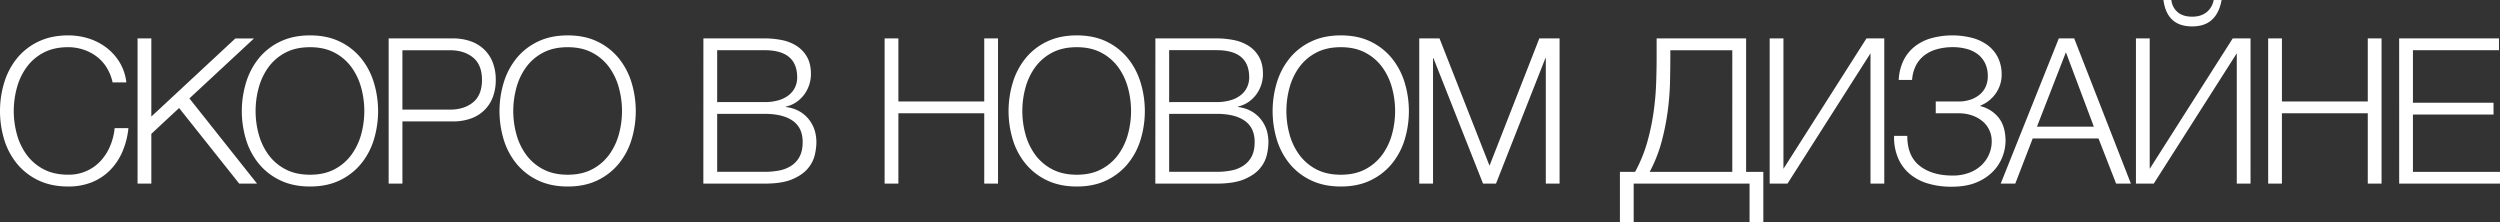
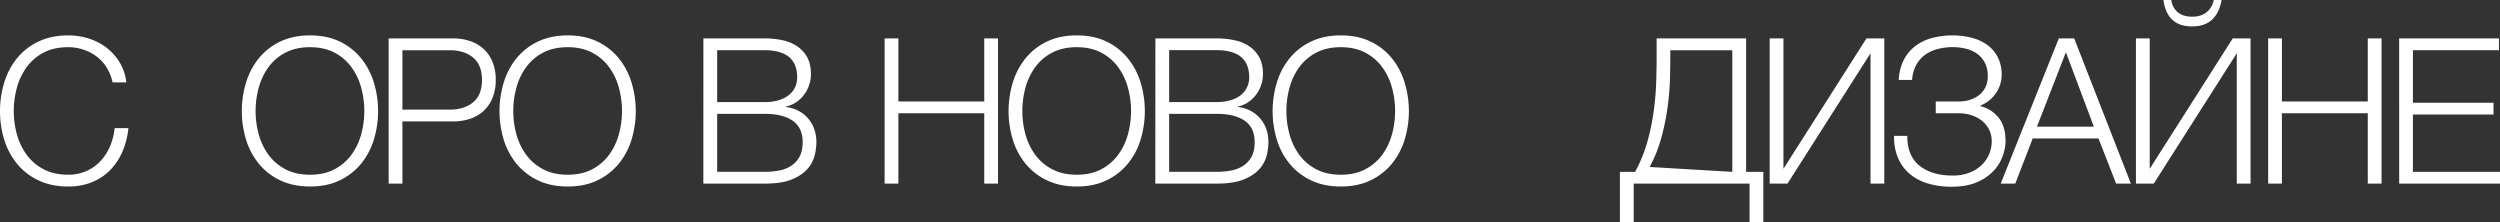
<svg xmlns="http://www.w3.org/2000/svg" id="Слой_1" data-name="Слой 1" viewBox="0 0 2083.18 185.24">
  <rect x="0" y="0" width="2083.18" height="185.24" fill="#333333" stroke="none" />
  <defs>
    <style>.cls-1{fill:#fff;}</style>
  </defs>
  <path class="cls-1" d="M56.86,155.41q-14.18,0-24.89-5.16a51.74,51.74,0,0,1-17.8-13.82,58.91,58.91,0,0,1-10.63-20,82.11,82.11,0,0,1,0-47.7A59.82,59.82,0,0,1,14.17,48.56,51.35,51.35,0,0,1,32,34.66q10.72-5.17,24.89-5.17A56.44,56.44,0,0,1,73.65,32,48.86,48.86,0,0,1,88.5,39.57,44.12,44.12,0,0,1,99.63,51.86a41.36,41.36,0,0,1,5.65,16.78H93.81a38.75,38.75,0,0,0-5-12.46A33.93,33.93,0,0,0,80.4,47a37.53,37.53,0,0,0-11-5.68,40.32,40.32,0,0,0-12.57-2q-12,0-20.58,4.57A40.68,40.68,0,0,0,22.19,56a51.87,51.87,0,0,0-8.1,17.09,73.25,73.25,0,0,0,0,38.83,52,52,0,0,0,8.1,17A40.79,40.79,0,0,0,36.28,141q8.59,4.56,20.58,4.57A36.52,36.52,0,0,0,72,142.53a35.75,35.75,0,0,0,11.73-8.3,42.78,42.78,0,0,0,7.93-12.29,51.66,51.66,0,0,0,3.88-15.17H107a65.6,65.6,0,0,1-5.23,20.17,50,50,0,0,1-10.46,15.28A45,45,0,0,1,76.18,152,52.16,52.16,0,0,1,56.86,155.41Z" />
-   <path class="cls-1" d="M114.63,32H126.1V97.11l70-65.08h15.53L157.82,82l56.36,71H199.33L149.22,90,126.1,111.52V153H114.63Z" />
  <path class="cls-1" d="M258.37,155.41q-14.18,0-24.89-5.16a51.55,51.55,0,0,1-17.8-13.82,58.56,58.56,0,0,1-10.63-20,81.89,81.89,0,0,1,0-47.7,59.46,59.46,0,0,1,10.63-20.17,51.17,51.17,0,0,1,17.8-13.9q10.71-5.17,24.89-5.17t24.8,5.17a51.48,51.48,0,0,1,17.71,13.9,59.46,59.46,0,0,1,10.63,20.17,81.89,81.89,0,0,1,0,47.7,58.56,58.56,0,0,1-10.63,20,51.87,51.87,0,0,1-17.71,13.82Q272.53,155.41,258.37,155.41Zm0-9.82q11.81,0,20.41-4.57a40.88,40.88,0,0,0,14.09-12.1,52.44,52.44,0,0,0,8.1-17,73.52,73.52,0,0,0,0-38.83A52.27,52.27,0,0,0,292.87,56a40.77,40.77,0,0,0-14.09-12.1q-8.61-4.57-20.41-4.57-12,0-20.59,4.57A40.77,40.77,0,0,0,223.69,56a52.27,52.27,0,0,0-8.1,17.09,73.52,73.52,0,0,0,0,38.83,52.44,52.44,0,0,0,8.1,17A40.88,40.88,0,0,0,237.78,141Q246.39,145.58,258.37,145.59Z" />
  <path class="cls-1" d="M323.85,32h53.48A44.38,44.38,0,0,1,392,34.32a31,31,0,0,1,11.3,6.78A30,30,0,0,1,410.57,52a39.56,39.56,0,0,1,2.53,14.58,39.51,39.51,0,0,1-2.53,14.57,29.92,29.92,0,0,1-7.26,10.93A30.7,30.7,0,0,1,392,98.89a44.38,44.38,0,0,1-14.68,2.29h-42V153H323.85ZM374.8,91.35q12,0,19.4-6.1t7.43-18.64q0-12.54-7.43-18.65t-19.4-6.1H335.32V91.35Z" />
  <path class="cls-1" d="M473.08,155.41q-14.18,0-24.89-5.16a51.74,51.74,0,0,1-17.8-13.82,58.91,58.91,0,0,1-10.63-20,82.11,82.11,0,0,1,0-47.7,59.82,59.82,0,0,1,10.63-20.17,51.35,51.35,0,0,1,17.8-13.9q10.72-5.17,24.89-5.17t24.8,5.17a51.52,51.52,0,0,1,17.72,13.9,59.64,59.64,0,0,1,10.63,20.17,82.11,82.11,0,0,1,0,47.7,58.74,58.74,0,0,1-10.63,20,51.91,51.91,0,0,1-17.72,13.82Q487.26,155.41,473.08,155.41Zm0-9.82q11.81,0,20.42-4.57a40.84,40.84,0,0,0,14.08-12.1,52,52,0,0,0,8.1-17,73.25,73.25,0,0,0,0-38.83A51.87,51.87,0,0,0,507.58,56a40.74,40.74,0,0,0-14.08-12.1q-8.61-4.57-20.42-4.57-12,0-20.58,4.57A40.68,40.68,0,0,0,438.41,56a51.87,51.87,0,0,0-8.1,17.09,73.25,73.25,0,0,0,0,38.83,52,52,0,0,0,8.1,17A40.79,40.79,0,0,0,452.5,141Q461.1,145.58,473.08,145.59Z" />
  <path class="cls-1" d="M586.12,32h51a72.27,72.27,0,0,1,14.59,1.44A35.16,35.16,0,0,1,664,38.39a26.09,26.09,0,0,1,8.52,9.15q3.21,5.68,3.21,14.15a28.69,28.69,0,0,1-1.52,9.24,28.13,28.13,0,0,1-4.3,8.13,27.64,27.64,0,0,1-6.58,6.19,24.62,24.62,0,0,1-8.53,3.56v.34q11.65,1.51,18.56,9.57t6.92,19.92A49.45,49.45,0,0,1,679,128.89a27,27,0,0,1-5.66,11.27q-4.38,5.43-13,9.15T637.08,153h-51Zm51,53.05A39.63,39.63,0,0,0,649,83.47a24.65,24.65,0,0,0,8.52-4.41,18.21,18.21,0,0,0,5.07-6.52,19.18,19.18,0,0,0,1.68-8q0-22.71-27.16-22.71H597.6V85.08Zm0,58.13a64,64,0,0,0,12.15-1.1,27.75,27.75,0,0,0,10.12-4,20.53,20.53,0,0,0,6.92-7.63q2.54-4.74,2.53-12.2,0-11.7-8.18-17.54t-23.54-5.85H597.6v48.3Z" />
  <path class="cls-1" d="M737.13,32H748.6V84.57h71.54V32h11.48V153H820.14V94.4H748.6V153H737.13Z" />
  <path class="cls-1" d="M897.27,155.41q-14.17,0-24.89-5.16a51.55,51.55,0,0,1-17.8-13.82,58.56,58.56,0,0,1-10.63-20,82.11,82.11,0,0,1,0-47.7,59.46,59.46,0,0,1,10.63-20.17,51.17,51.17,0,0,1,17.8-13.9q10.71-5.17,24.89-5.17t24.8,5.17a51.48,51.48,0,0,1,17.71,13.9,59.46,59.46,0,0,1,10.63,20.17,81.89,81.89,0,0,1,0,47.7,58.56,58.56,0,0,1-10.63,20,51.87,51.87,0,0,1-17.71,13.82Q911.44,155.41,897.27,155.41Zm0-9.82q11.81,0,20.41-4.57a40.88,40.88,0,0,0,14.09-12.1,52.44,52.44,0,0,0,8.1-17,73.52,73.52,0,0,0,0-38.83A52.27,52.27,0,0,0,931.77,56a40.77,40.77,0,0,0-14.09-12.1q-8.61-4.57-20.41-4.57-12,0-20.59,4.57A40.77,40.77,0,0,0,862.59,56a52.27,52.27,0,0,0-8.1,17.09,73.52,73.52,0,0,0,0,38.83,52.44,52.44,0,0,0,8.1,17A40.88,40.88,0,0,0,876.68,141Q885.29,145.58,897.27,145.59Z" />
  <path class="cls-1" d="M962.75,32h51a72.37,72.37,0,0,1,14.6,1.44,35.18,35.18,0,0,1,12.31,4.92,25.91,25.91,0,0,1,8.52,9.15q3.21,5.68,3.21,14.15a28.69,28.69,0,0,1-1.52,9.24,28.13,28.13,0,0,1-4.3,8.13,27.64,27.64,0,0,1-6.58,6.19,24.57,24.57,0,0,1-8.52,3.56v.34q11.64,1.51,18.56,9.57t6.91,19.92a49.45,49.45,0,0,1-1.26,10.25,27,27,0,0,1-5.65,11.27q-4.39,5.43-13,9.15T1013.7,153h-51Zm51,53.05a39.75,39.75,0,0,0,11.9-1.61,24.65,24.65,0,0,0,8.52-4.41,18.18,18.18,0,0,0,5.06-6.52,19.19,19.19,0,0,0,1.69-8q0-22.71-27.17-22.71H974.22V85.08Zm0,58.13a63.91,63.91,0,0,0,12.15-1.1,27.68,27.68,0,0,0,10.12-4,20.44,20.44,0,0,0,6.92-7.63q2.53-4.74,2.53-12.2,0-11.7-8.18-17.54t-23.54-5.85H974.22v48.3Z" />
  <path class="cls-1" d="M1117.3,155.41q-14.17,0-24.89-5.16a51.55,51.55,0,0,1-17.8-13.82,58.56,58.56,0,0,1-10.63-20,82.11,82.11,0,0,1,0-47.7,59.46,59.46,0,0,1,10.63-20.17,51.17,51.17,0,0,1,17.8-13.9q10.71-5.17,24.89-5.17t24.8,5.17a51.48,51.48,0,0,1,17.71,13.9,59.46,59.46,0,0,1,10.63,20.17,81.89,81.89,0,0,1,0,47.7,58.56,58.56,0,0,1-10.63,20,51.87,51.87,0,0,1-17.71,13.82Q1131.47,155.41,1117.3,155.41Zm0-9.82q11.81,0,20.41-4.57a40.88,40.88,0,0,0,14.09-12.1,52.44,52.44,0,0,0,8.1-17,73.52,73.52,0,0,0,0-38.83A52.27,52.27,0,0,0,1151.8,56a40.77,40.77,0,0,0-14.09-12.1q-8.61-4.57-20.41-4.57-12,0-20.59,4.57A40.86,40.86,0,0,0,1082.62,56a52.27,52.27,0,0,0-8.1,17.09,73.52,73.52,0,0,0,0,38.83,52.44,52.44,0,0,0,8.1,17,41,41,0,0,0,14.09,12.1Q1105.32,145.58,1117.3,145.59Z" />
-   <path class="cls-1" d="M1182.62,32h16.88l41.67,106.1L1282.68,32h16.87V153h-11.47V48.47h-.34L1246.57,153h-10.8L1194.44,48.47h-.34V153h-11.48Z" />
-   <path class="cls-1" d="M1349.83,143.21h12.65a119.74,119.74,0,0,0,10-24.32,188.15,188.15,0,0,0,5.31-24.83A230.27,230.27,0,0,0,1380,70q.42-11.7.42-22V32h74.57V143.21h14.34v42h-11.47V153H1361.3v32.2h-11.47Zm93.64,0V41.86h-51.63v4.07q0,10.17-.25,22.12a225.15,225.15,0,0,1-1.94,24.66,200.63,200.63,0,0,1-5.15,25.59,117.6,117.6,0,0,1-9.87,24.91Z" />
+   <path class="cls-1" d="M1349.83,143.21h12.65a119.74,119.74,0,0,0,10-24.32,188.15,188.15,0,0,0,5.31-24.83A230.27,230.27,0,0,0,1380,70q.42-11.7.42-22V32h74.57V143.21h14.34v42h-11.47V153H1361.3v32.2h-11.47Zm93.64,0V41.86h-51.63q0,10.17-.25,22.12a225.15,225.15,0,0,1-1.94,24.66,200.63,200.63,0,0,1-5.15,25.59,117.6,117.6,0,0,1-9.87,24.91Z" />
  <path class="cls-1" d="M1474.62,32h11.47V140.67L1555.27,32h14.84V153h-11.47V44.4L1489.46,153h-14.84Z" />
  <path class="cls-1" d="M1626.19,155.58a67.24,67.24,0,0,1-20.07-2.79,41.69,41.69,0,0,1-15.1-8.14,35.25,35.25,0,0,1-9.45-13.05,43.74,43.74,0,0,1-3.29-17.37v-1h11q0,16.79,10.3,24.92t27.5,8.13a38.47,38.47,0,0,0,13.67-2.29,30,30,0,0,0,10.2-6.18,27.49,27.49,0,0,0,6.41-9.07,26.77,26.77,0,0,0,2.28-10.93,21.44,21.44,0,0,0-7.93-17A27.49,27.49,0,0,0,1643,96.1a33,33,0,0,0-10.71-1.7H1613V84.57h19.24a30.82,30.82,0,0,0,9.11-1.35,24,24,0,0,0,7.76-4,18.54,18.54,0,0,0,5.32-6.58,20.76,20.76,0,0,0,1.94-9.2,23.9,23.9,0,0,0-2.28-10.81,21.16,21.16,0,0,0-6.16-7.51,26.17,26.17,0,0,0-9.28-4.39,44.34,44.34,0,0,0-11.47-1.44A49.19,49.19,0,0,0,1614.05,41a30.45,30.45,0,0,0-10.55,5.14,25.15,25.15,0,0,0-7.08,8.59,31.05,31.05,0,0,0-3.13,11.88h-11.13a41.32,41.32,0,0,1,4-16.27,33.7,33.7,0,0,1,9.37-11.61,39.59,39.59,0,0,1,13.92-6.95,66.94,66.94,0,0,1,33.4-.34,38,38,0,0,1,13.08,6,29,29,0,0,1,8.77,10.25,31.45,31.45,0,0,1,3.21,14.66,25.8,25.8,0,0,1-1.52,8.9,27.72,27.72,0,0,1-4,7.45,28.79,28.79,0,0,1-5.73,5.68,25.77,25.77,0,0,1-6.42,3.56v.51a27.76,27.76,0,0,1,15.27,9.74q5.65,7.22,5.66,19.41a37.59,37.59,0,0,1-2.28,12.2,35.79,35.79,0,0,1-7.51,12.38,40.52,40.52,0,0,1-13.84,9.57Q1638.86,155.58,1626.19,155.58Z" />
  <path class="cls-1" d="M1715.55,32h12.82l47.25,121H1763.3l-14.68-37.62h-54.83L1679.27,153h-12.14Zm29.19,73.56-23.28-62-24.13,62Z" />
  <path class="cls-1" d="M1779.82,32h11.47V140.67L1860.47,32h14.84V153h-11.47V44.4L1794.66,153h-14.84ZM1810,16.36q-5.91-5.68-7.26-16.36h6.58a15.26,15.26,0,0,0,5.32,10.17q4.47,3.74,12.06,3.73,7.26,0,11.9-3.65a16.8,16.8,0,0,0,6-10.25h6.58q-1.86,10.68-7.93,16.36T1826.55,22Q1815.93,22,1810,16.36Z" />
  <path class="cls-1" d="M1890,32h11.47V84.57H1973V32h11.48V153H1973V94.4h-71.54V153H1890Z" />
  <path class="cls-1" d="M1999.15,32h83.18v9.83h-71.7V85.59h67.15v9.83h-67.15v47.79h72.55V153h-84Z" />
</svg>